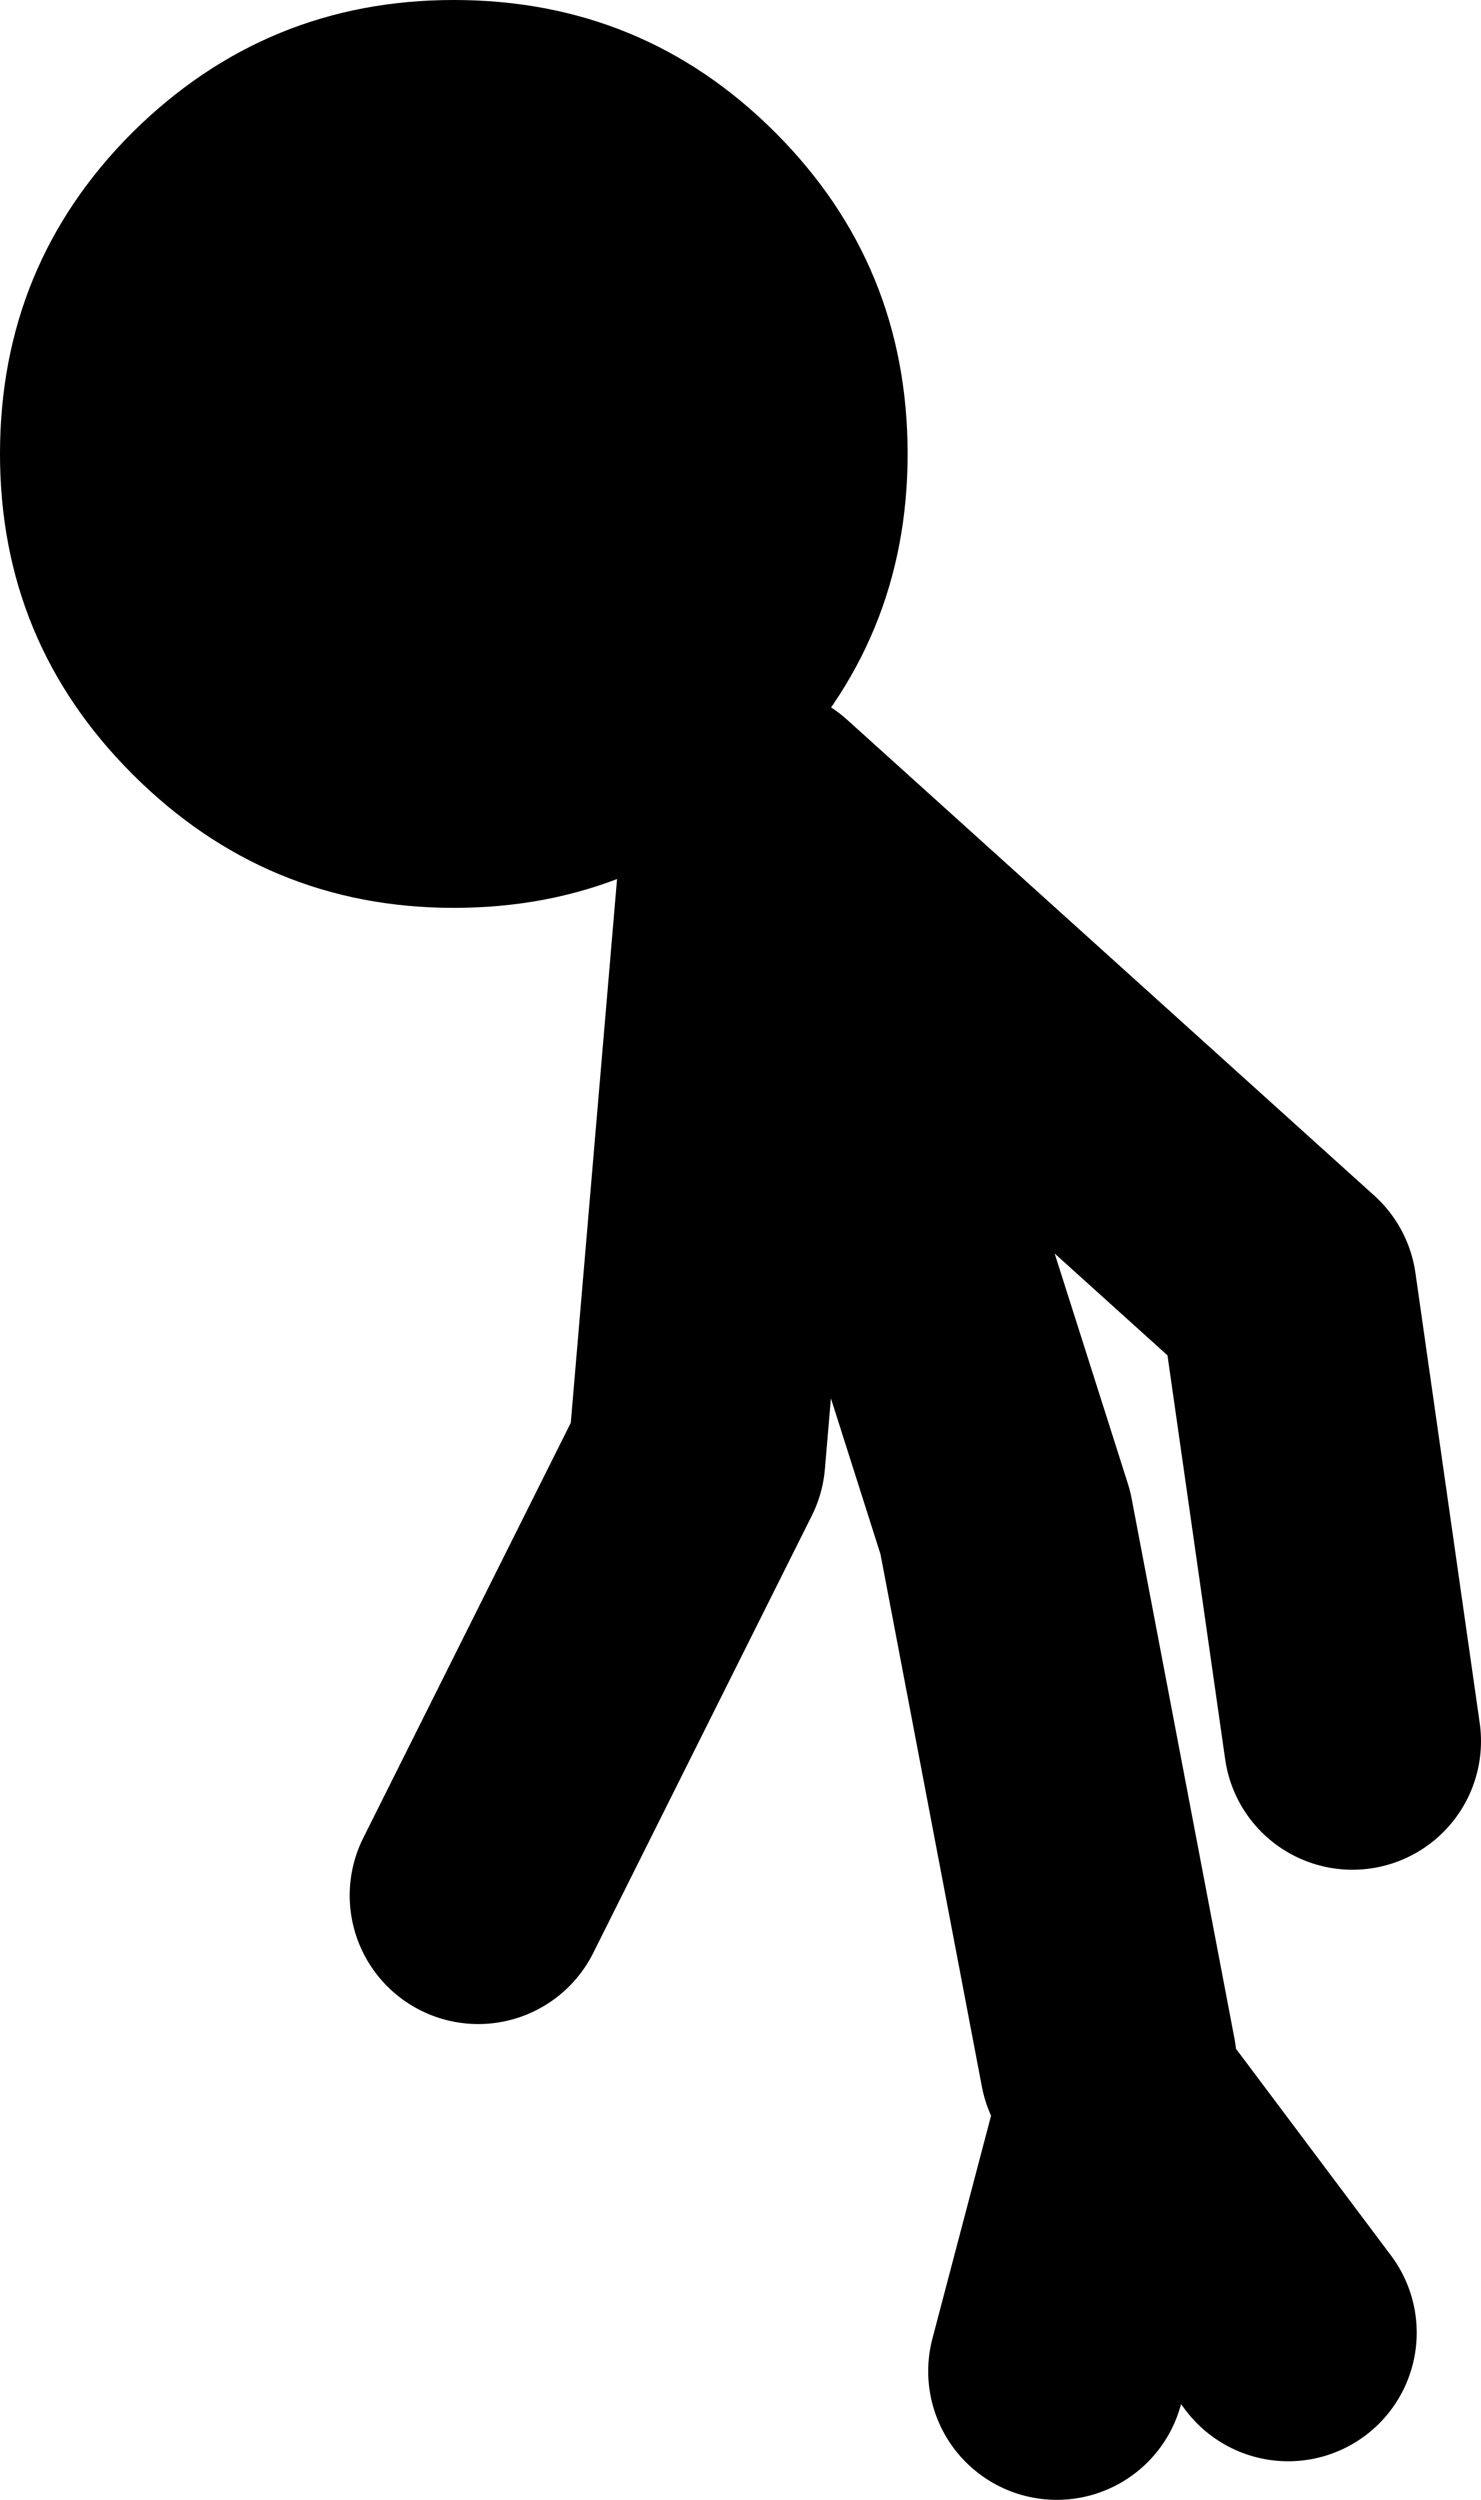
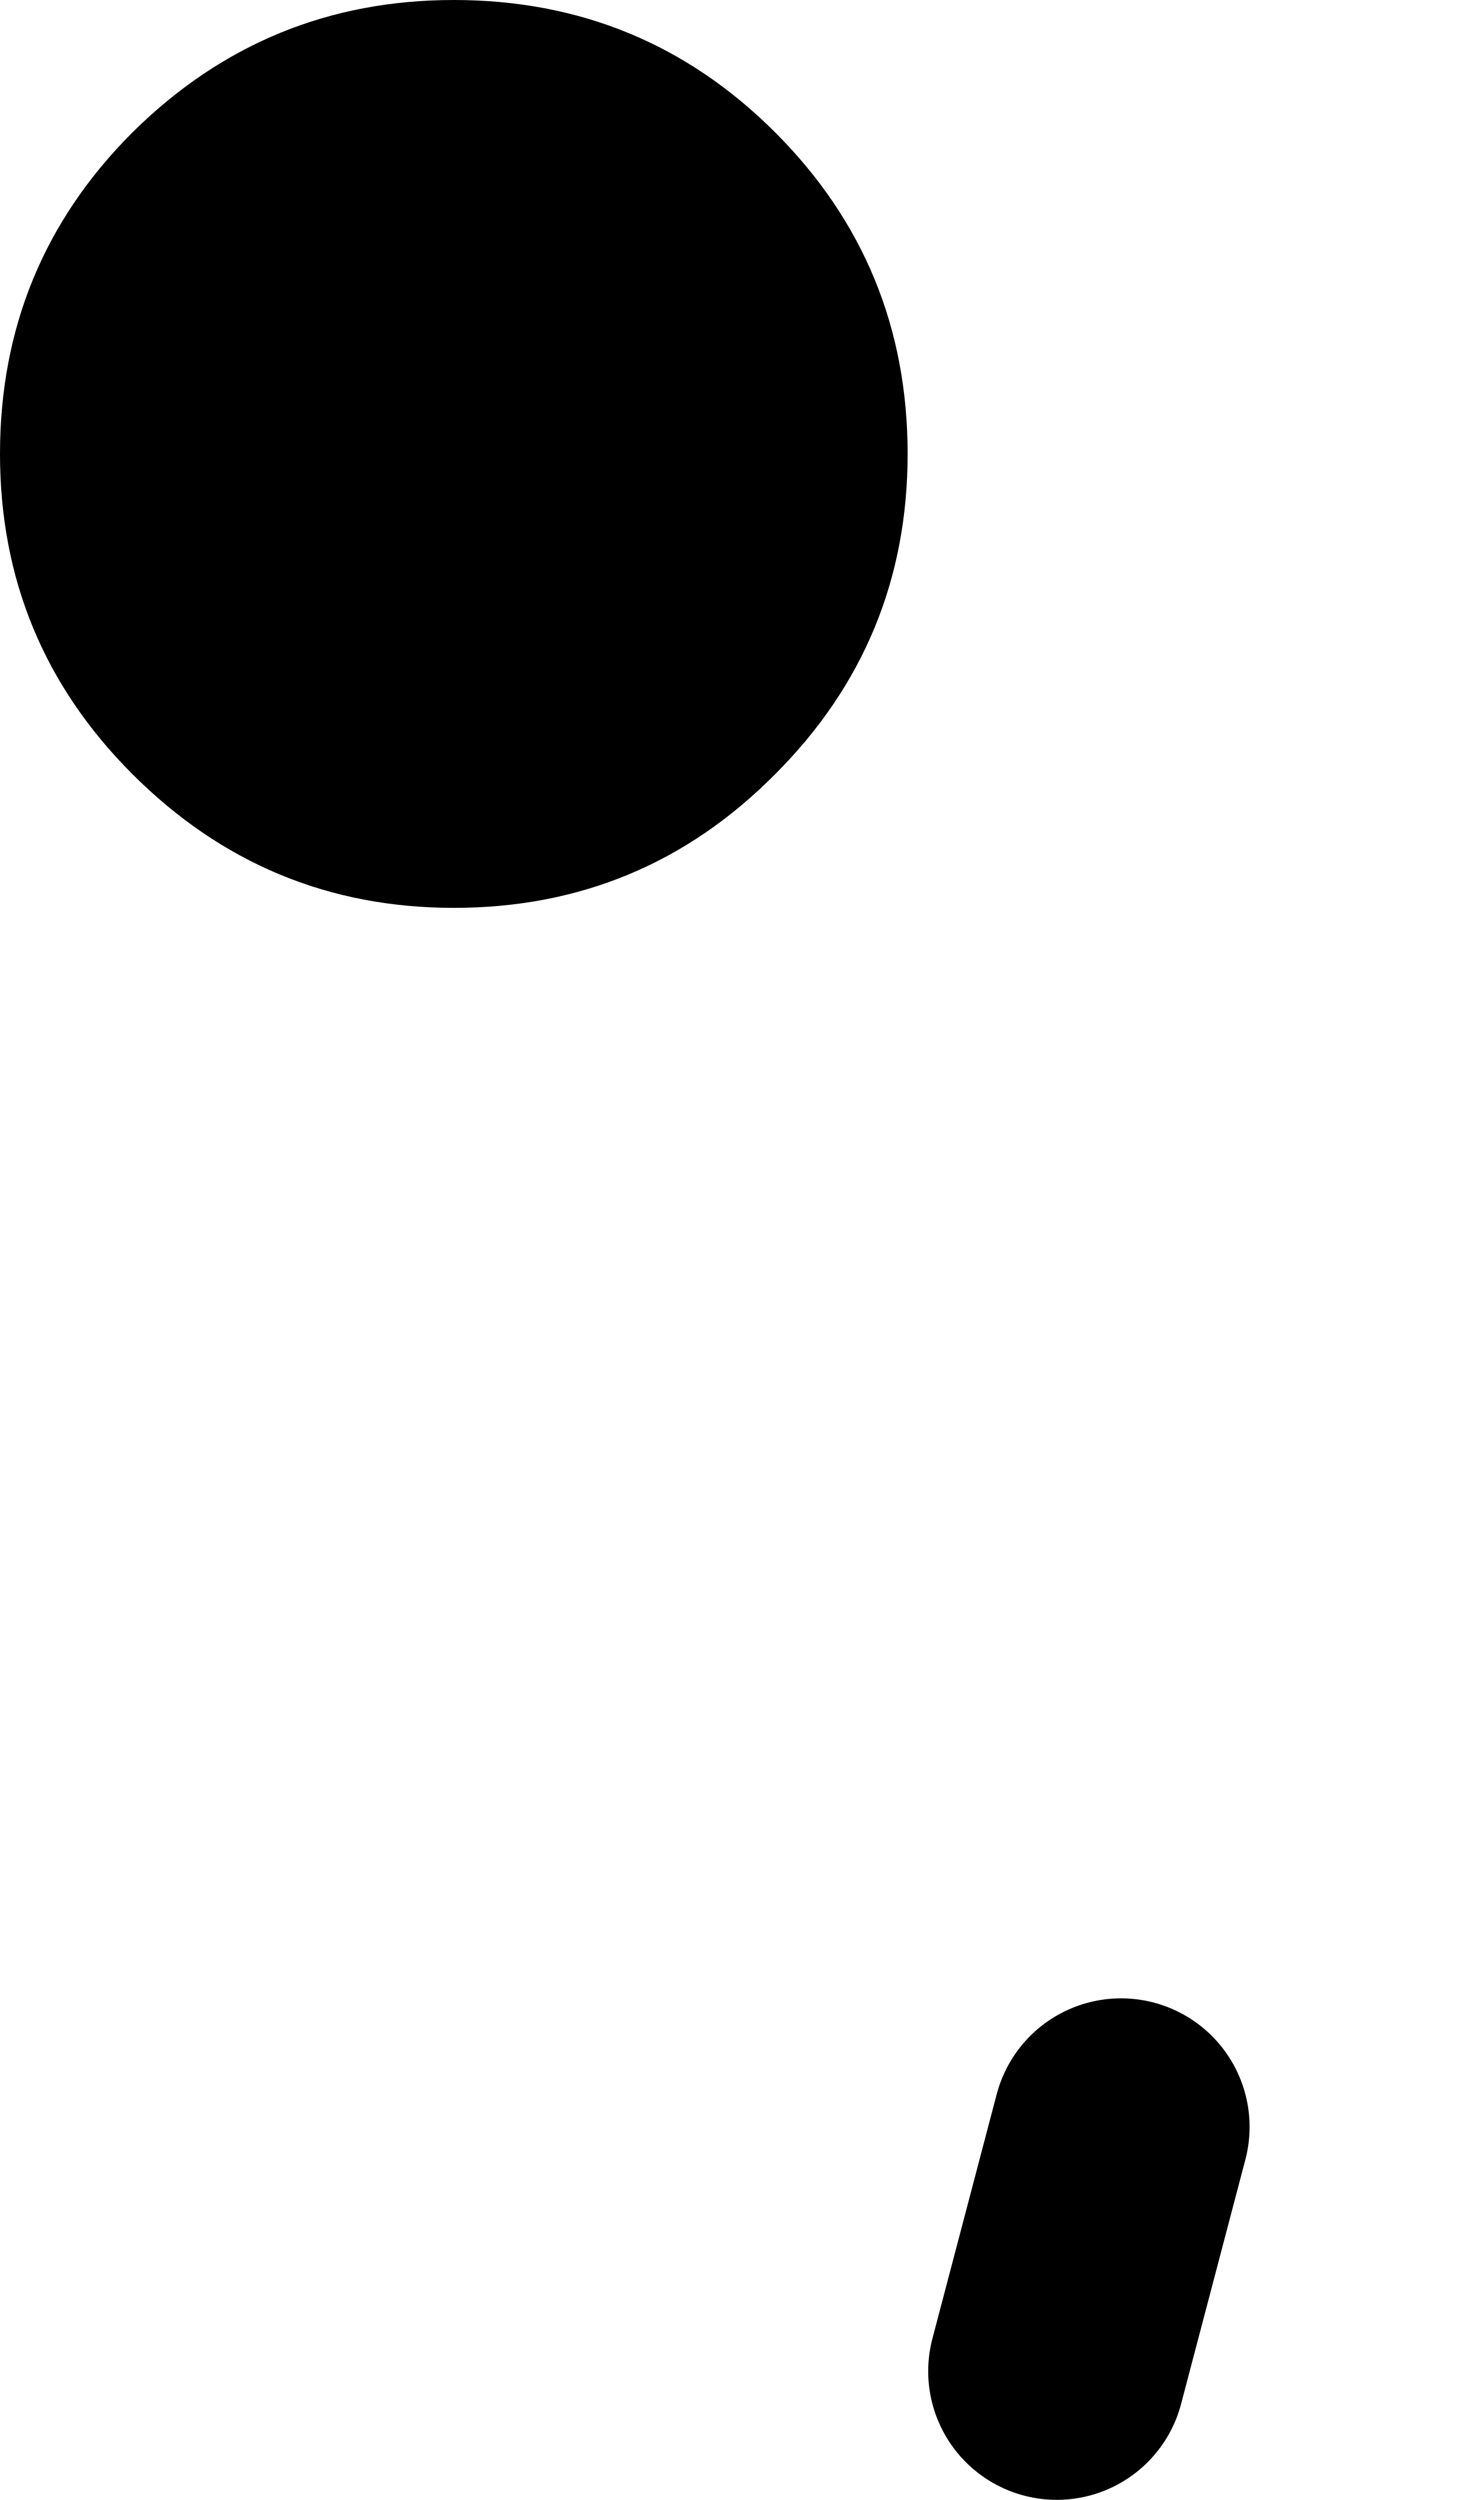
<svg xmlns="http://www.w3.org/2000/svg" height="97.2px" width="57.6px">
  <g transform="matrix(1.0, 0.0, 0.0, 1.0, 13.2, 64.9)">
    <path d="M30.4 17.8 L27.9 27.3" fill="none" stroke="#000000" stroke-linecap="round" stroke-linejoin="round" stroke-width="10.0" />
-     <path d="M29.9 15.3 L25.9 -5.7 18.9 -27.7 15.9 -31.7 13.9 -8.2 5.4 8.8 M16.4 -33.2 L36.9 -14.7 39.4 2.8 M30.9 17.8 L36.9 25.8" fill="none" stroke="#000000" stroke-linecap="round" stroke-linejoin="round" stroke-width="10.0" />
    <path d="M-13.2 -47.25 Q-13.2 -54.6 -8.05 -59.75 -2.85 -64.9 4.45 -64.9 11.8 -64.9 16.95 -59.75 22.1 -54.6 22.1 -47.25 22.1 -39.95 16.95 -34.8 11.8 -29.6 4.45 -29.6 -2.85 -29.6 -8.05 -34.8 -13.2 -39.95 -13.2 -47.25" fill="#000000" fill-rule="evenodd" stroke="none" />
  </g>
</svg>